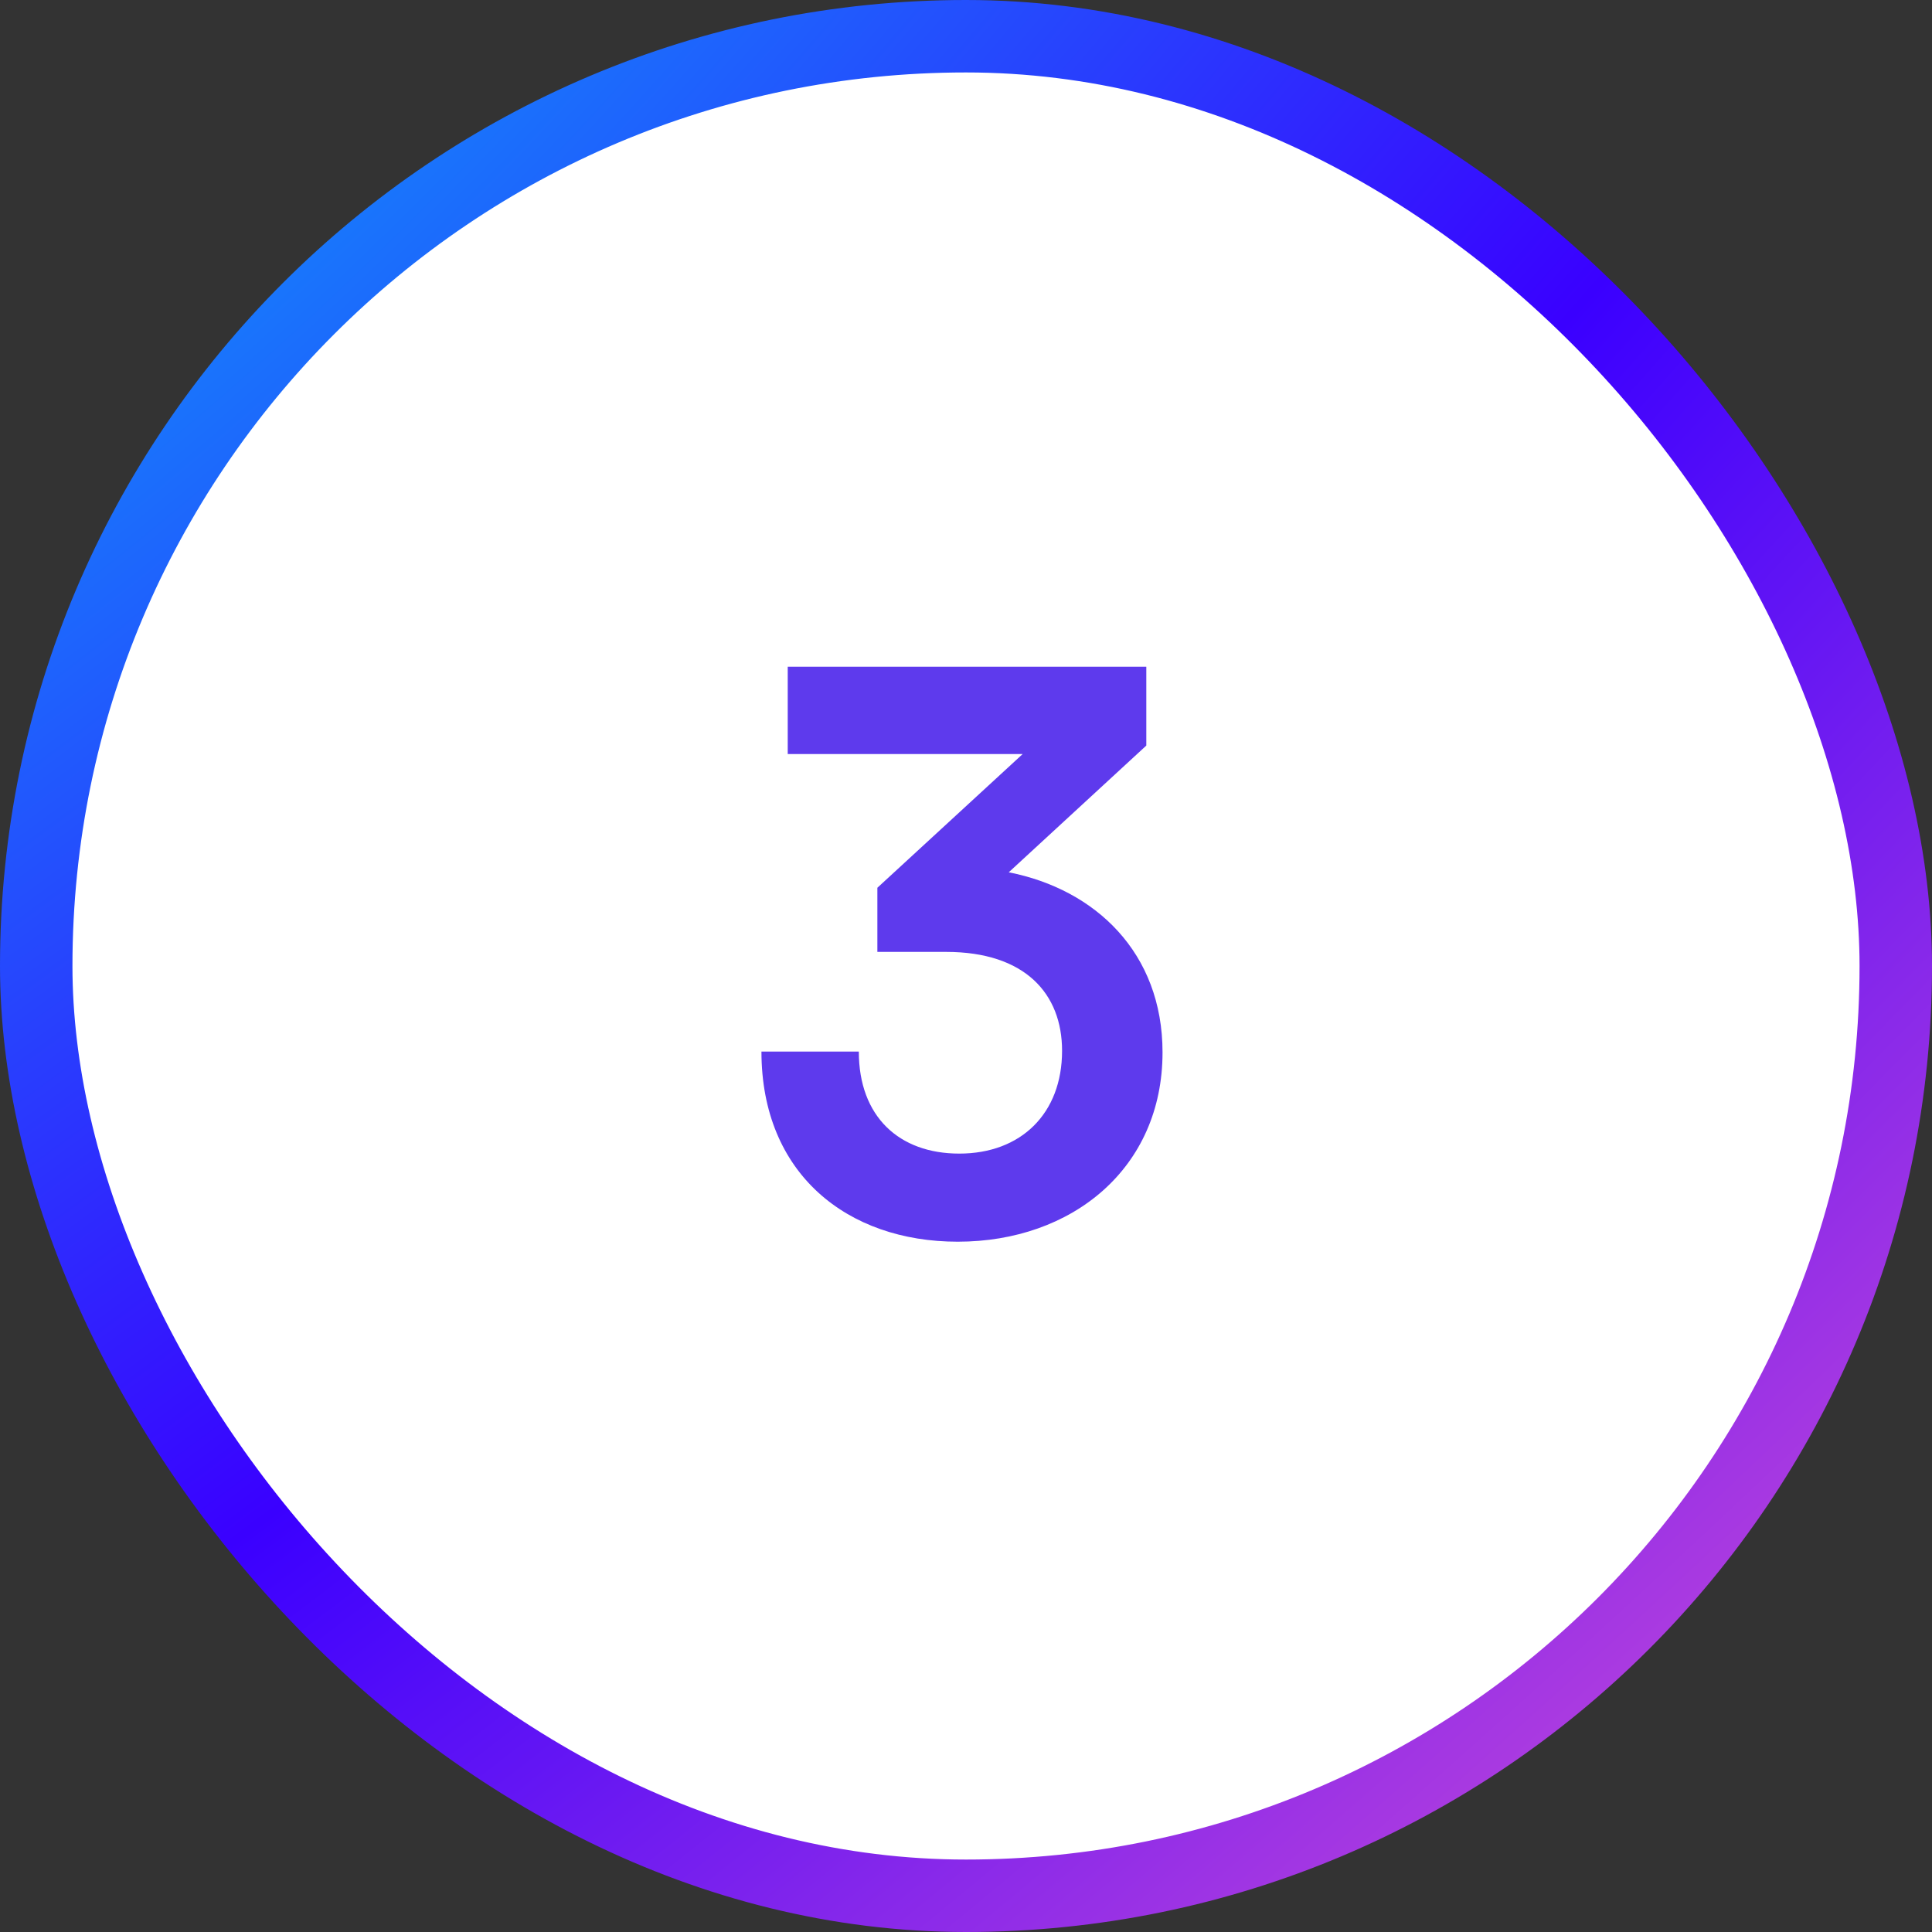
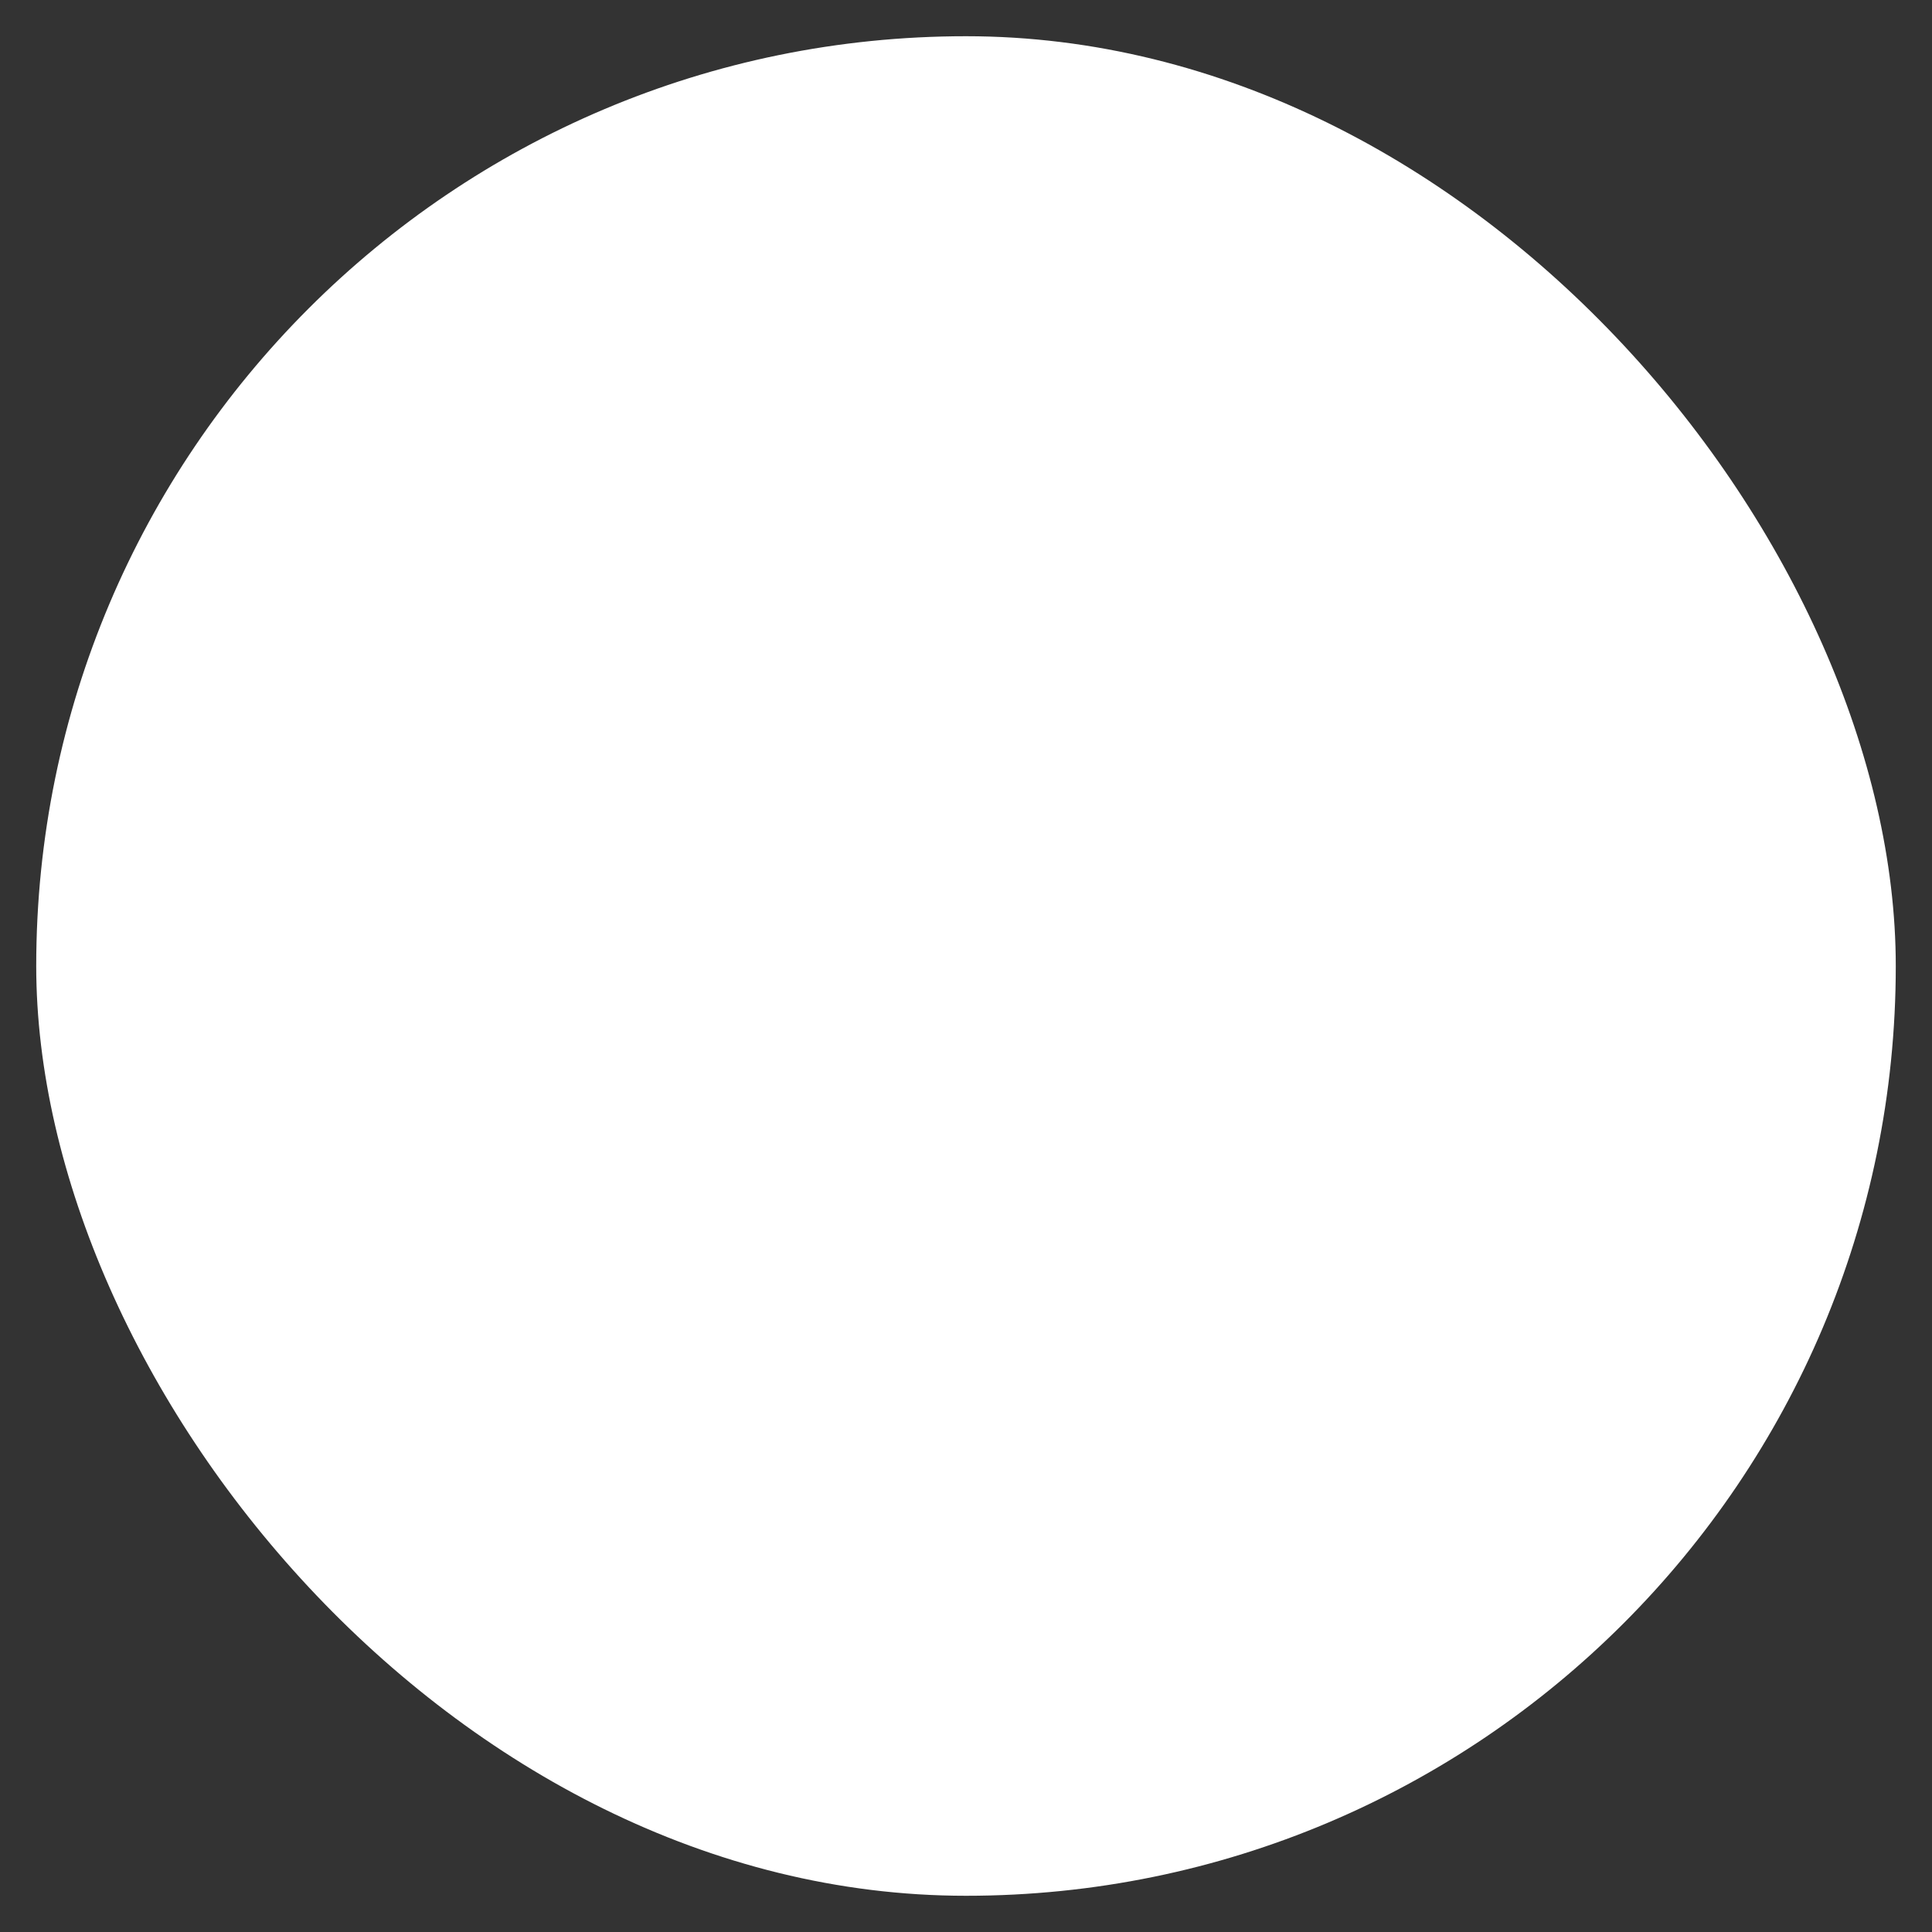
<svg xmlns="http://www.w3.org/2000/svg" width="40" height="40" viewBox="0 0 40 40" fill="none">
  <rect x="0" y="0" width="40" height="40" fill="#333333" stroke="none" />
  <rect x="0.75" y="0.75" width="38.5" height="38.5" rx="19.25" fill="white" />
-   <path d="M19.589 19.708C21.221 19.708 21.989 20.572 21.989 21.756C21.989 23.052 21.141 23.884 19.861 23.884C18.613 23.884 17.781 23.116 17.781 21.772H15.765C15.765 24.3 17.541 25.708 19.829 25.708C22.197 25.708 24.069 24.188 24.069 21.788C24.069 19.724 22.677 18.412 20.885 18.06L23.733 15.436V13.804H16.309V15.612H21.173L18.165 18.38V19.708H19.589Z" fill="#5E3AED" />
-   <rect x="0.75" y="0.75" width="38.5" height="38.5" rx="19.25" stroke="url(#paint0_radial_1602_5986)" stroke-width="1.5" />
  <defs>
    <radialGradient id="paint0_radial_1602_5986" cx="0" cy="0" r="1" gradientUnits="userSpaceOnUse" gradientTransform="translate(-3.524 -5.909) rotate(48.464) scale(64.975 154.443)">
      <stop stop-color="#00CDFA" />
      <stop offset="0.531" stop-color="#3A00FF" />
      <stop offset="1" stop-color="#DF56D2" />
    </radialGradient>
  </defs>
</svg>